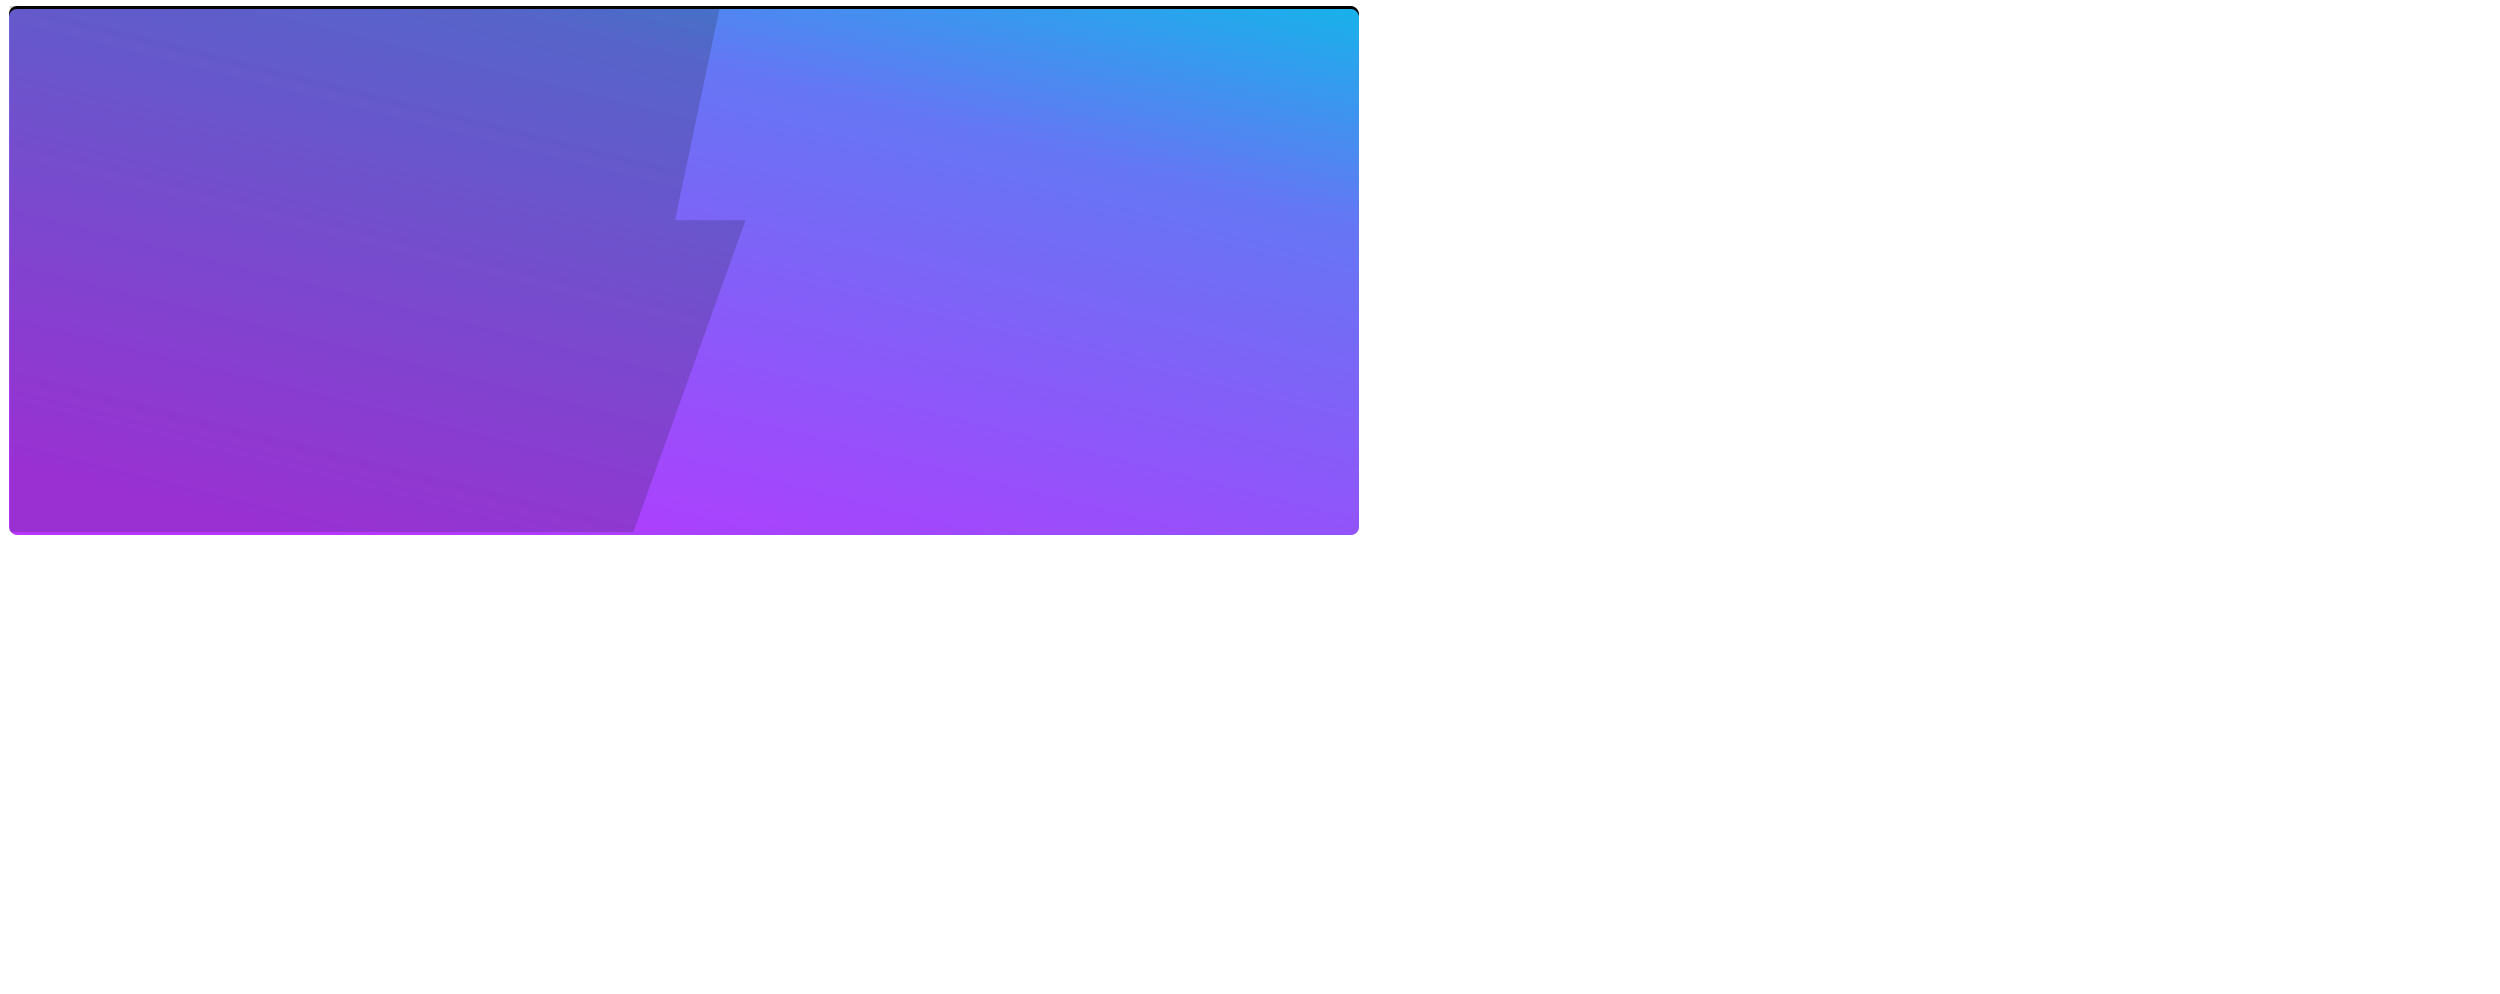
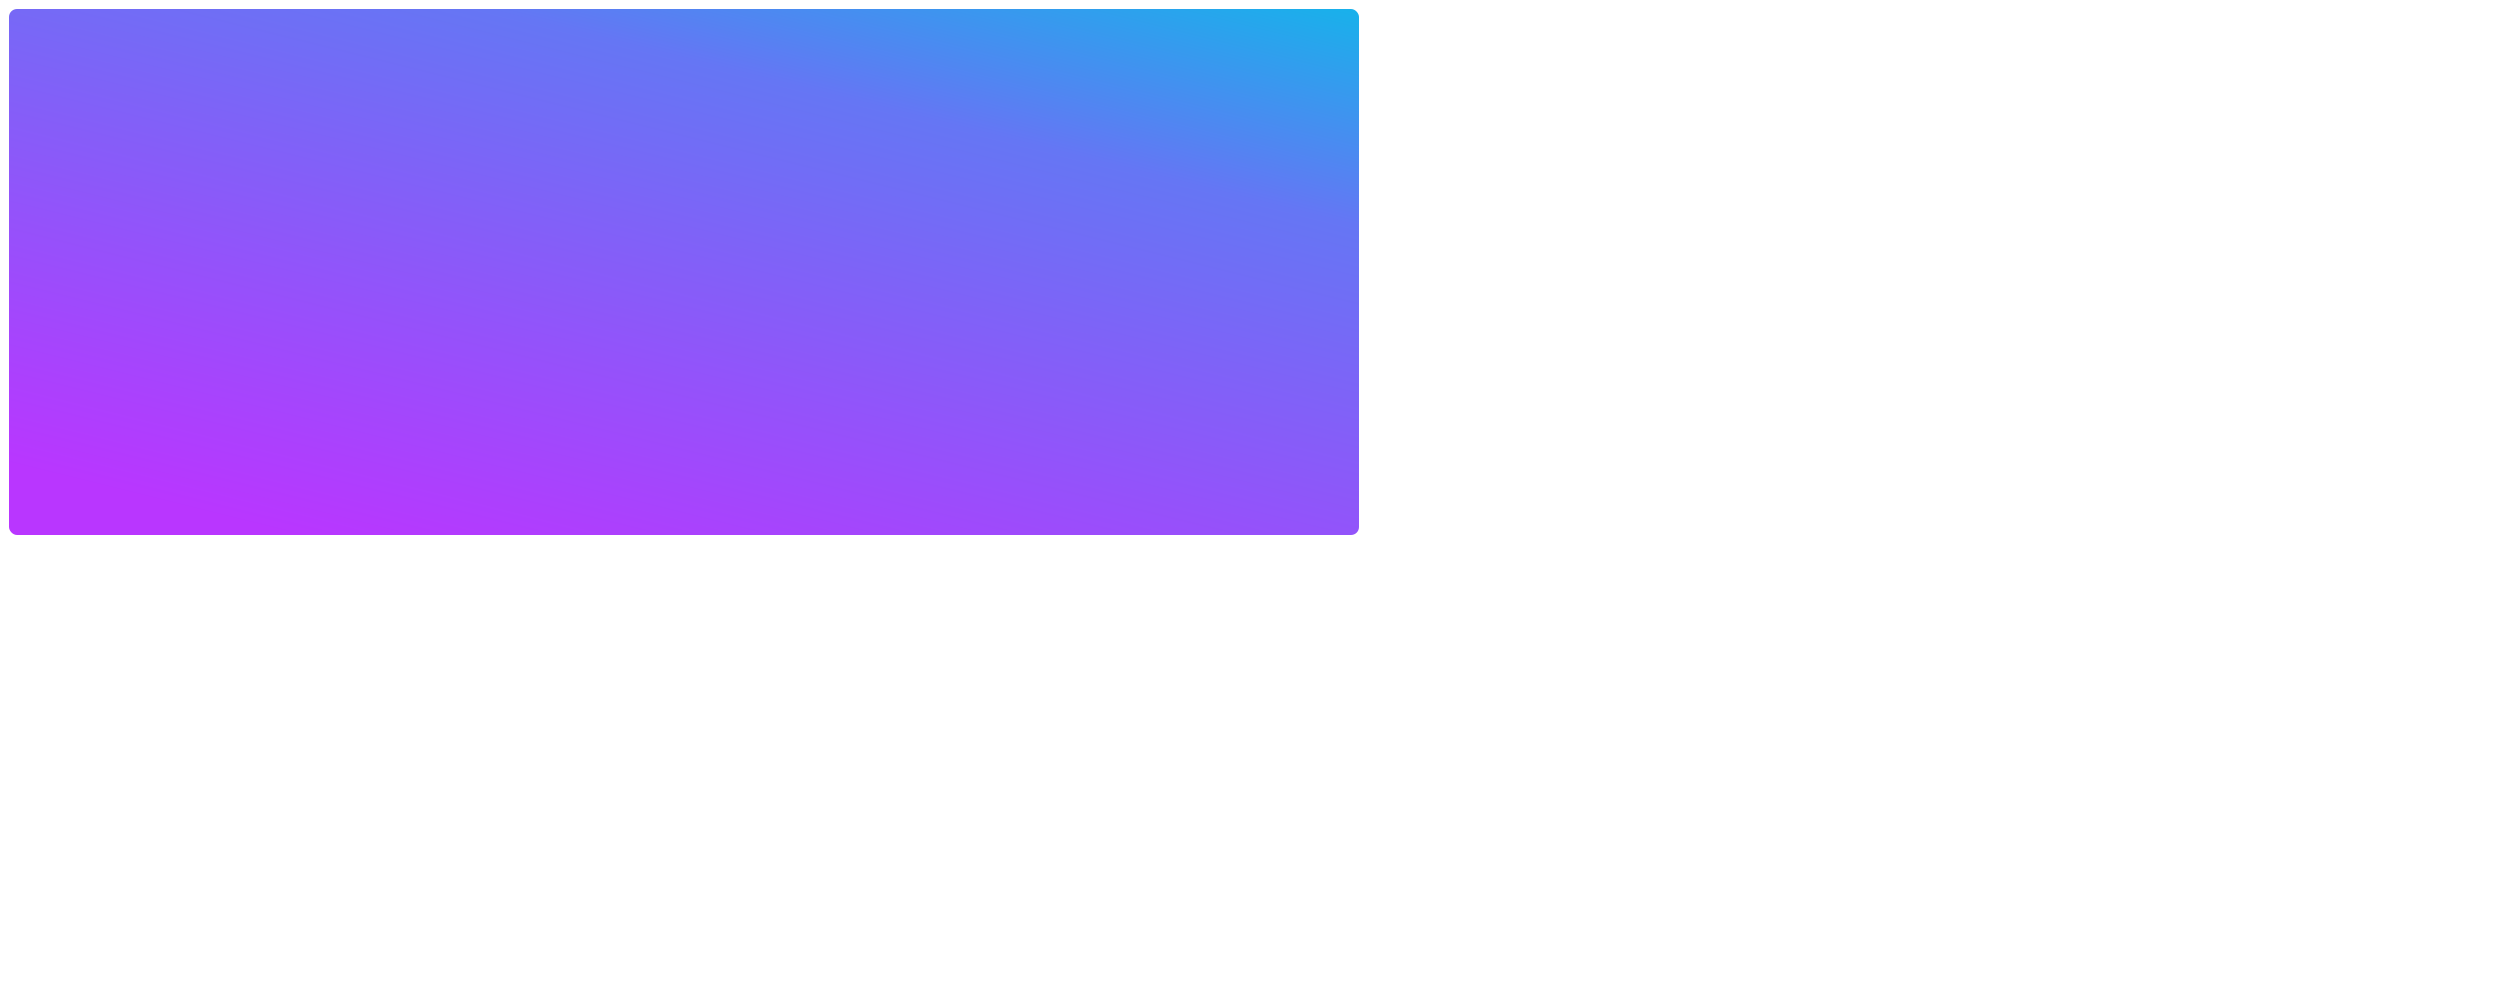
<svg xmlns="http://www.w3.org/2000/svg" width="1368" height="544" viewBox="">
  <defs>
    <linearGradient id="linear-gradient" x1="0.264" y1="1.039" x2="0.959" y2="-0.055" gradientUnits="objectBoundingBox">
      <stop offset="0" stop-color="#b936ff" />
      <stop offset="0.714" stop-color="#6576f4" />
      <stop offset="1" stop-color="#13b5ea" />
    </linearGradient>
    <filter id="Rectangle_1131" x="0" y="0" width="1368" height="544" filterUnits="userSpaceOnUse">
      <feOffset dy="3" input="SourceAlpha" />
      <feGaussianBlur stdDeviation="3" result="blur" />
      <feFlood flood-opacity="0.161" />
      <feComposite operator="in" in2="blur" />
      <feComposite in="SourceGraphic" />
    </filter>
  </defs>
  <g id="Group_1159" data-name="Group 1159" transform="translate(9 -386)">
-     <rect id="Rectangle_1130" data-name="Rectangle 1130" width="1350" height="526" rx="8" transform="translate(0 392)" />
    <g transform="matrix(1, 0, 0, 1, -9, 386)" filter="url(#Rectangle_1131)">
      <rect id="Rectangle_1131-2" data-name="Rectangle 1131" width="1350" height="526" rx="8" transform="translate(9 6)" fill="url(#linear-gradient)" />
    </g>
-     <path id="Path_298" data-name="Path 298" d="M-1249.572,8843.93h710.358l-45.063,214.188h70.522l-112.1,311.813h-623.716Z" transform="translate(1250.305 -8451.928)" fill="#1e1e1e" opacity="0.196" />
  </g>
</svg>